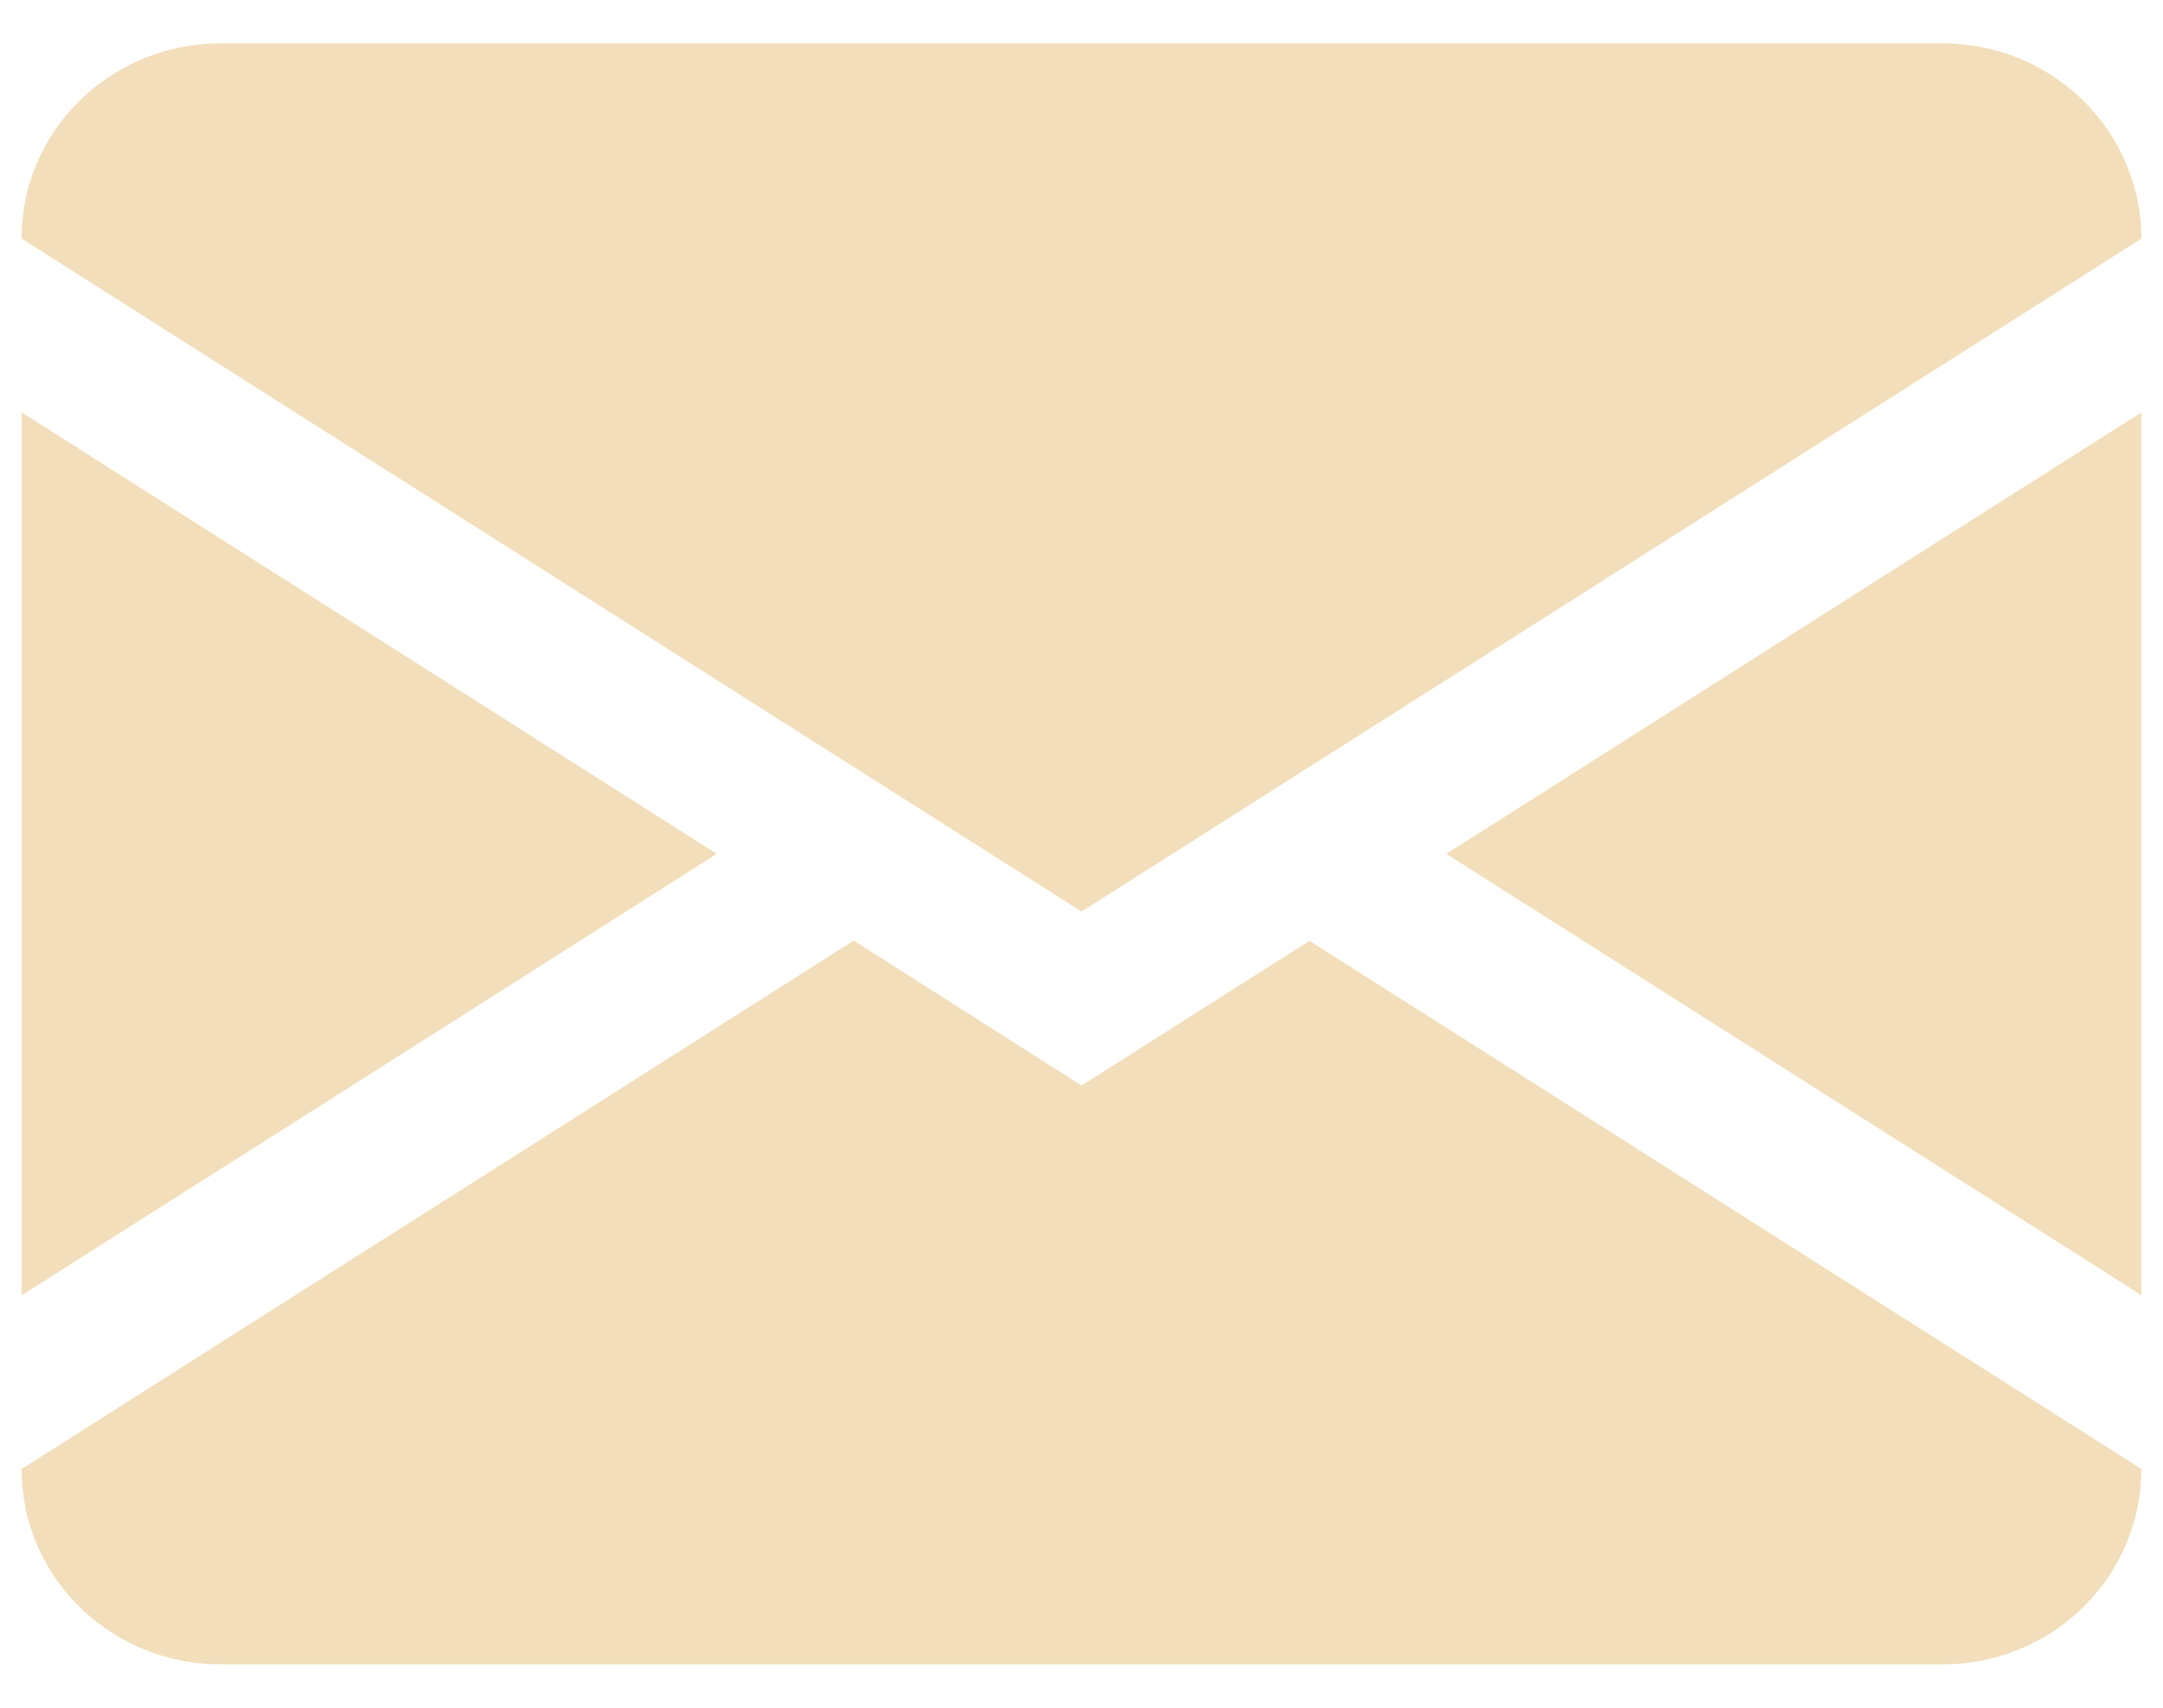
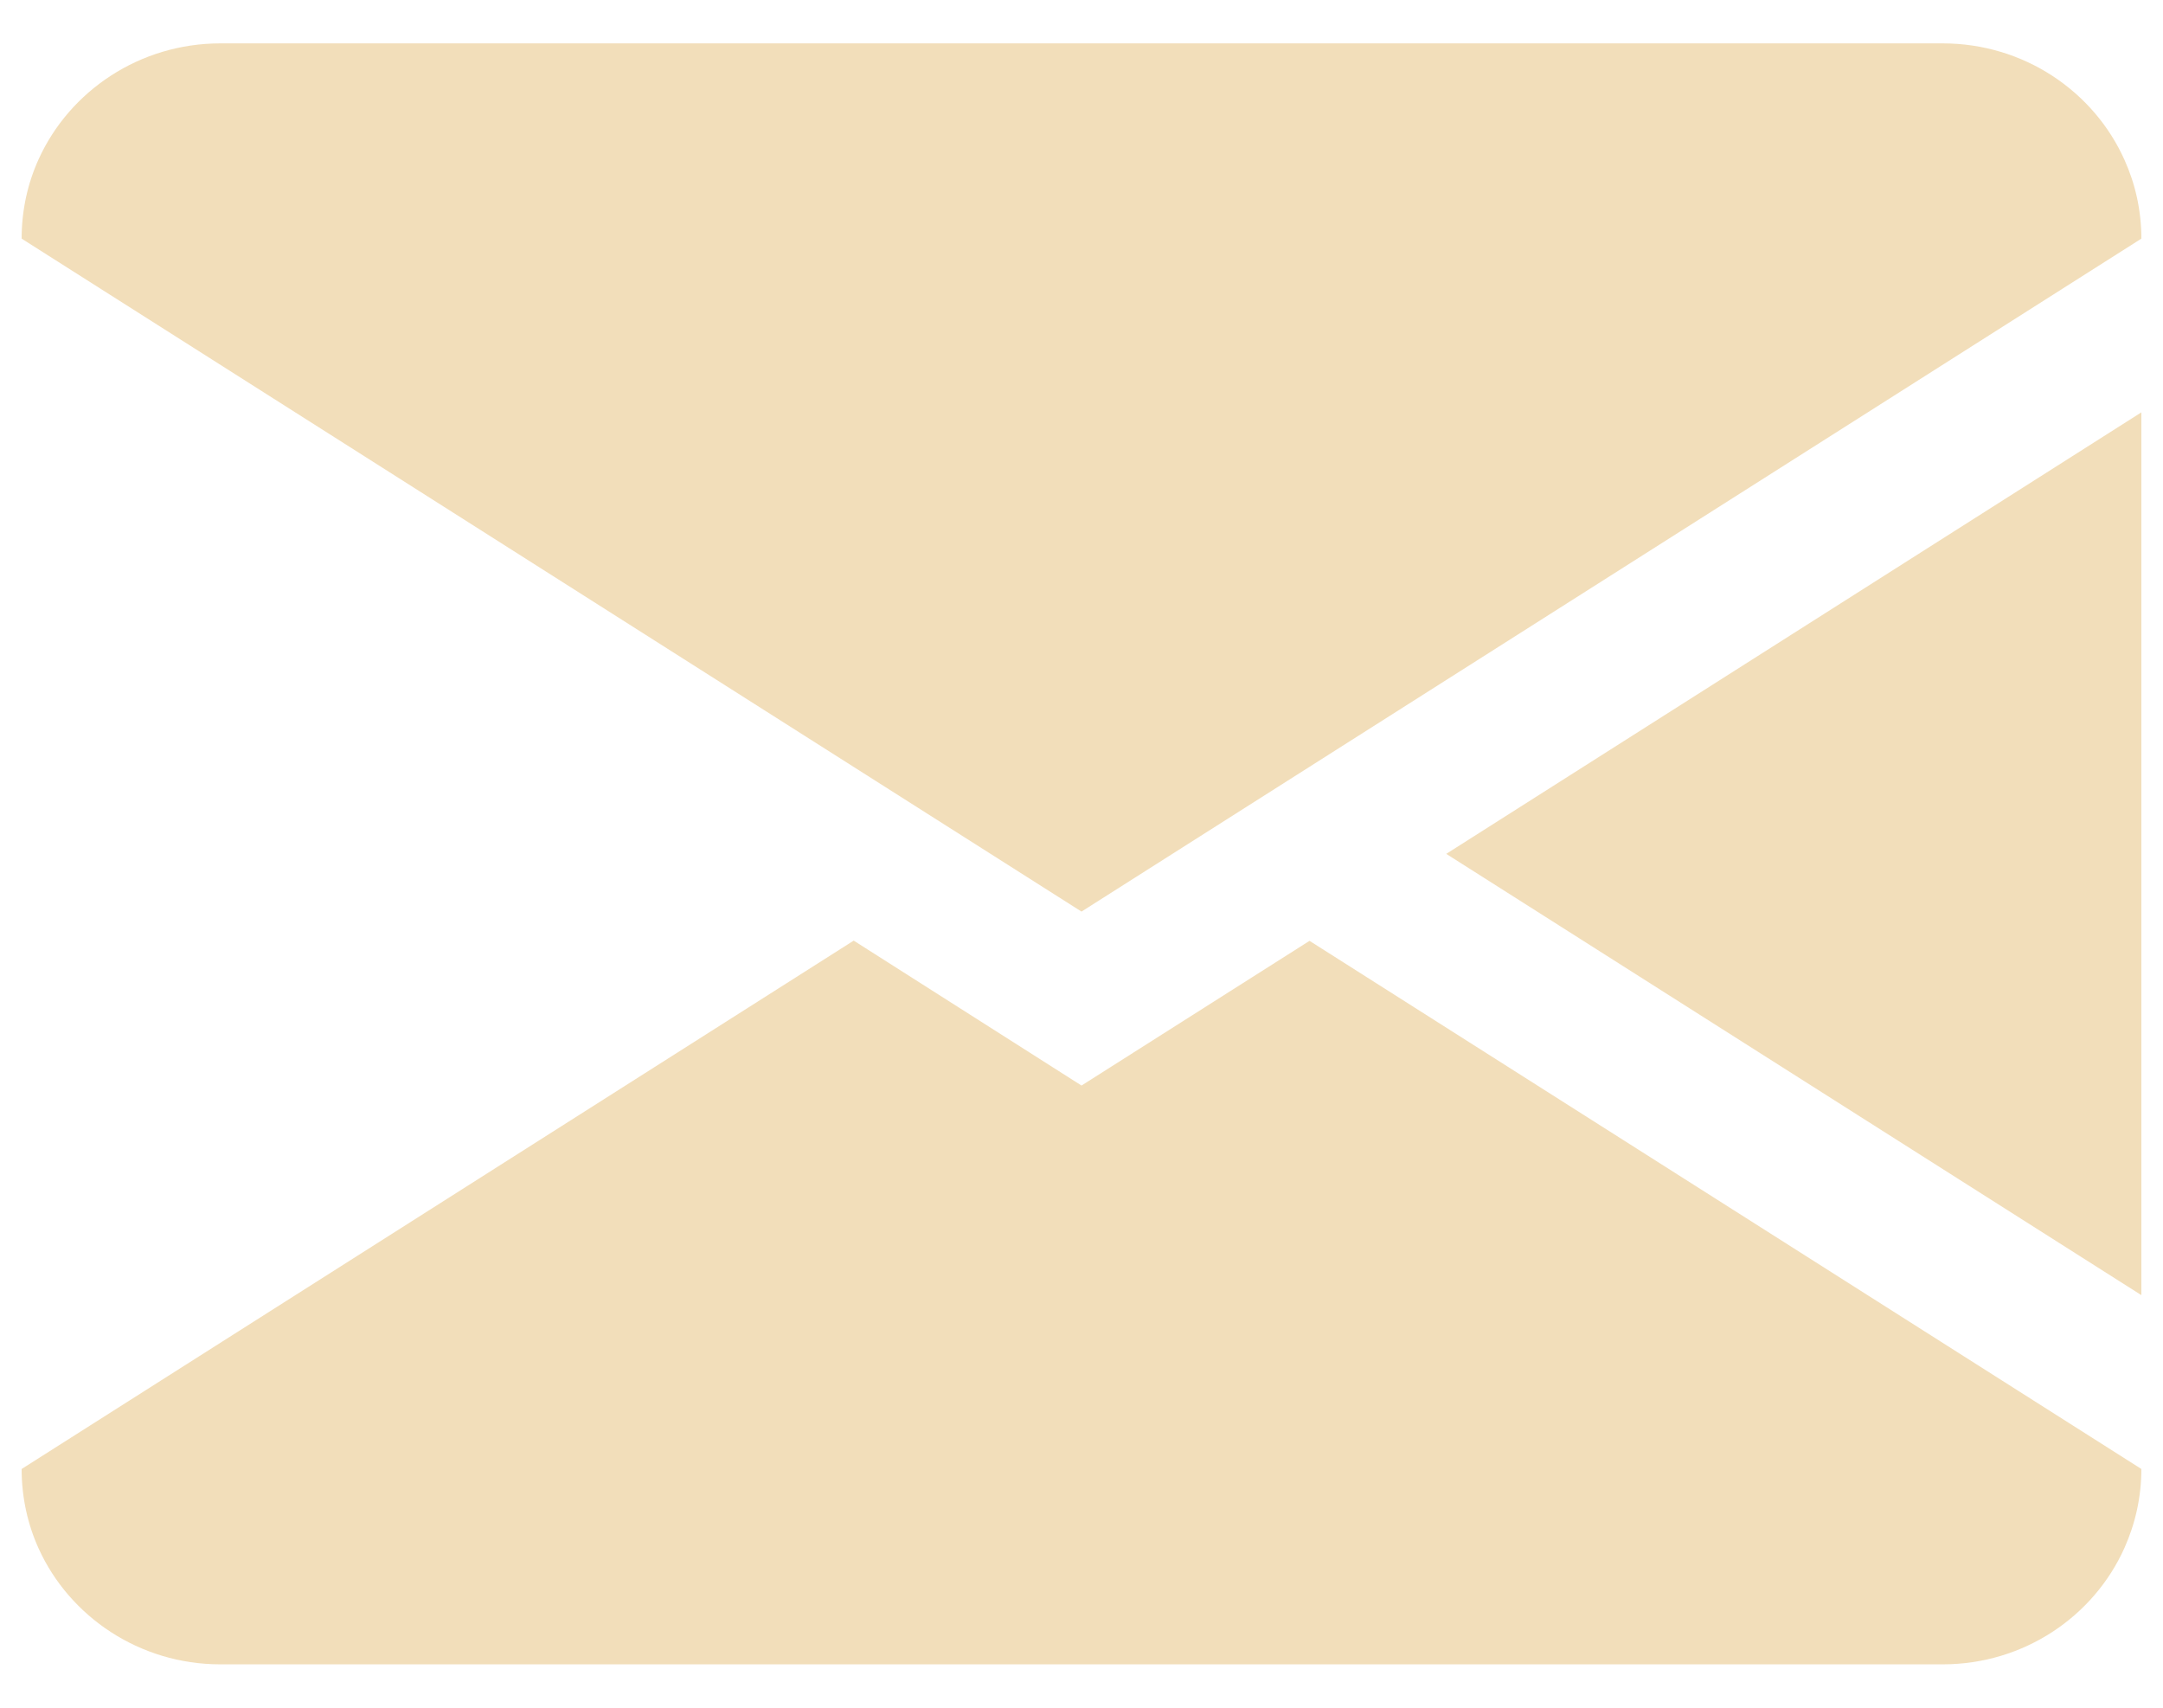
<svg xmlns="http://www.w3.org/2000/svg" width="19" height="15" viewBox="0 0 19 15" fill="none">
-   <path d="M0.19 11.378V3.622L6.297 7.5L0.19 11.378ZM18.662 13.595C18.392 14.199 17.778 14.619 17.064 14.619H1.936C1.226 14.619 0.612 14.201 0.34 13.603C0.243 13.39 0.19 13.152 0.19 12.903L7.499 8.262L9.5 9.535L11.503 8.264L18.81 12.903C18.81 13.149 18.757 13.382 18.662 13.595ZM18.81 3.622V11.376L12.704 7.5L18.81 3.622ZM17.064 0.381C17.778 0.381 18.392 0.802 18.662 1.405C18.757 1.616 18.81 1.849 18.81 2.096L9.5 8.007L0.19 2.096C0.19 1.847 0.243 1.61 0.34 1.397C0.612 0.799 1.226 0.381 1.936 0.381H17.064Z" fill="#F2DEBA" />
+   <path d="M0.19 11.378L6.297 7.5L0.19 11.378ZM18.662 13.595C18.392 14.199 17.778 14.619 17.064 14.619H1.936C1.226 14.619 0.612 14.201 0.34 13.603C0.243 13.39 0.19 13.152 0.19 12.903L7.499 8.262L9.5 9.535L11.503 8.264L18.81 12.903C18.81 13.149 18.757 13.382 18.662 13.595ZM18.81 3.622V11.376L12.704 7.5L18.81 3.622ZM17.064 0.381C17.778 0.381 18.392 0.802 18.662 1.405C18.757 1.616 18.81 1.849 18.81 2.096L9.5 8.007L0.19 2.096C0.19 1.847 0.243 1.61 0.34 1.397C0.612 0.799 1.226 0.381 1.936 0.381H17.064Z" fill="#F2DEBA" />
</svg>